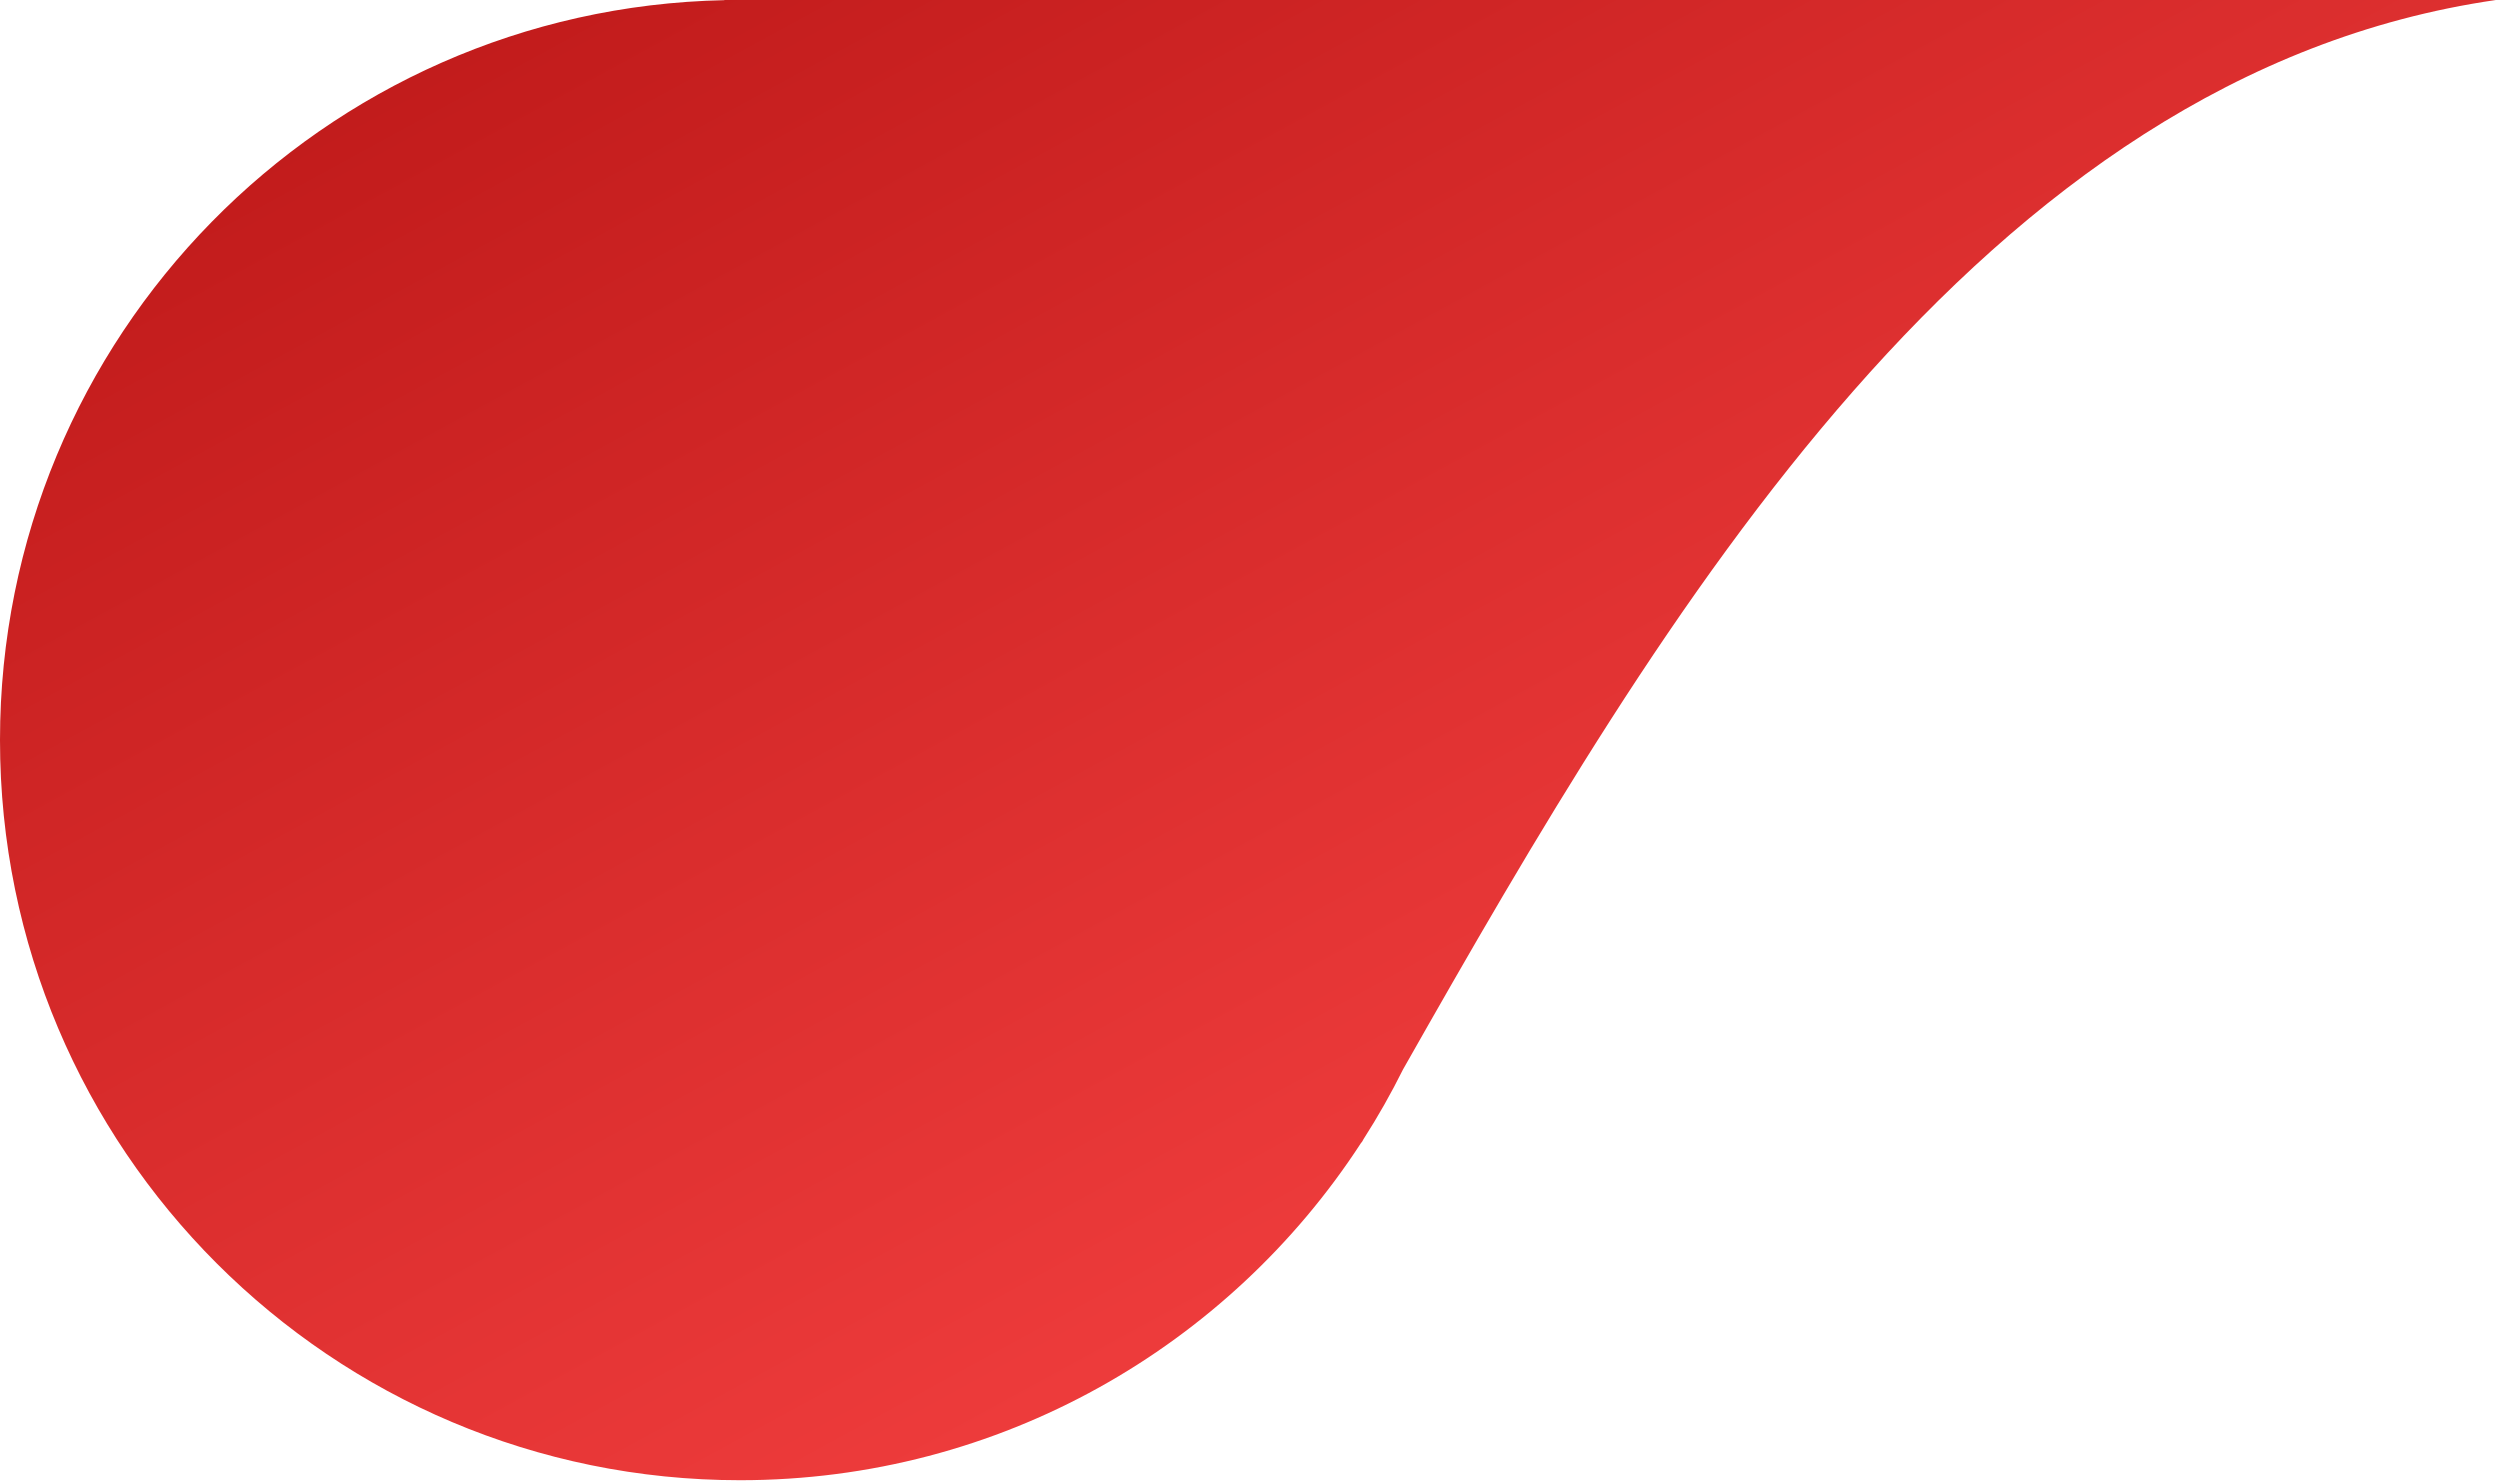
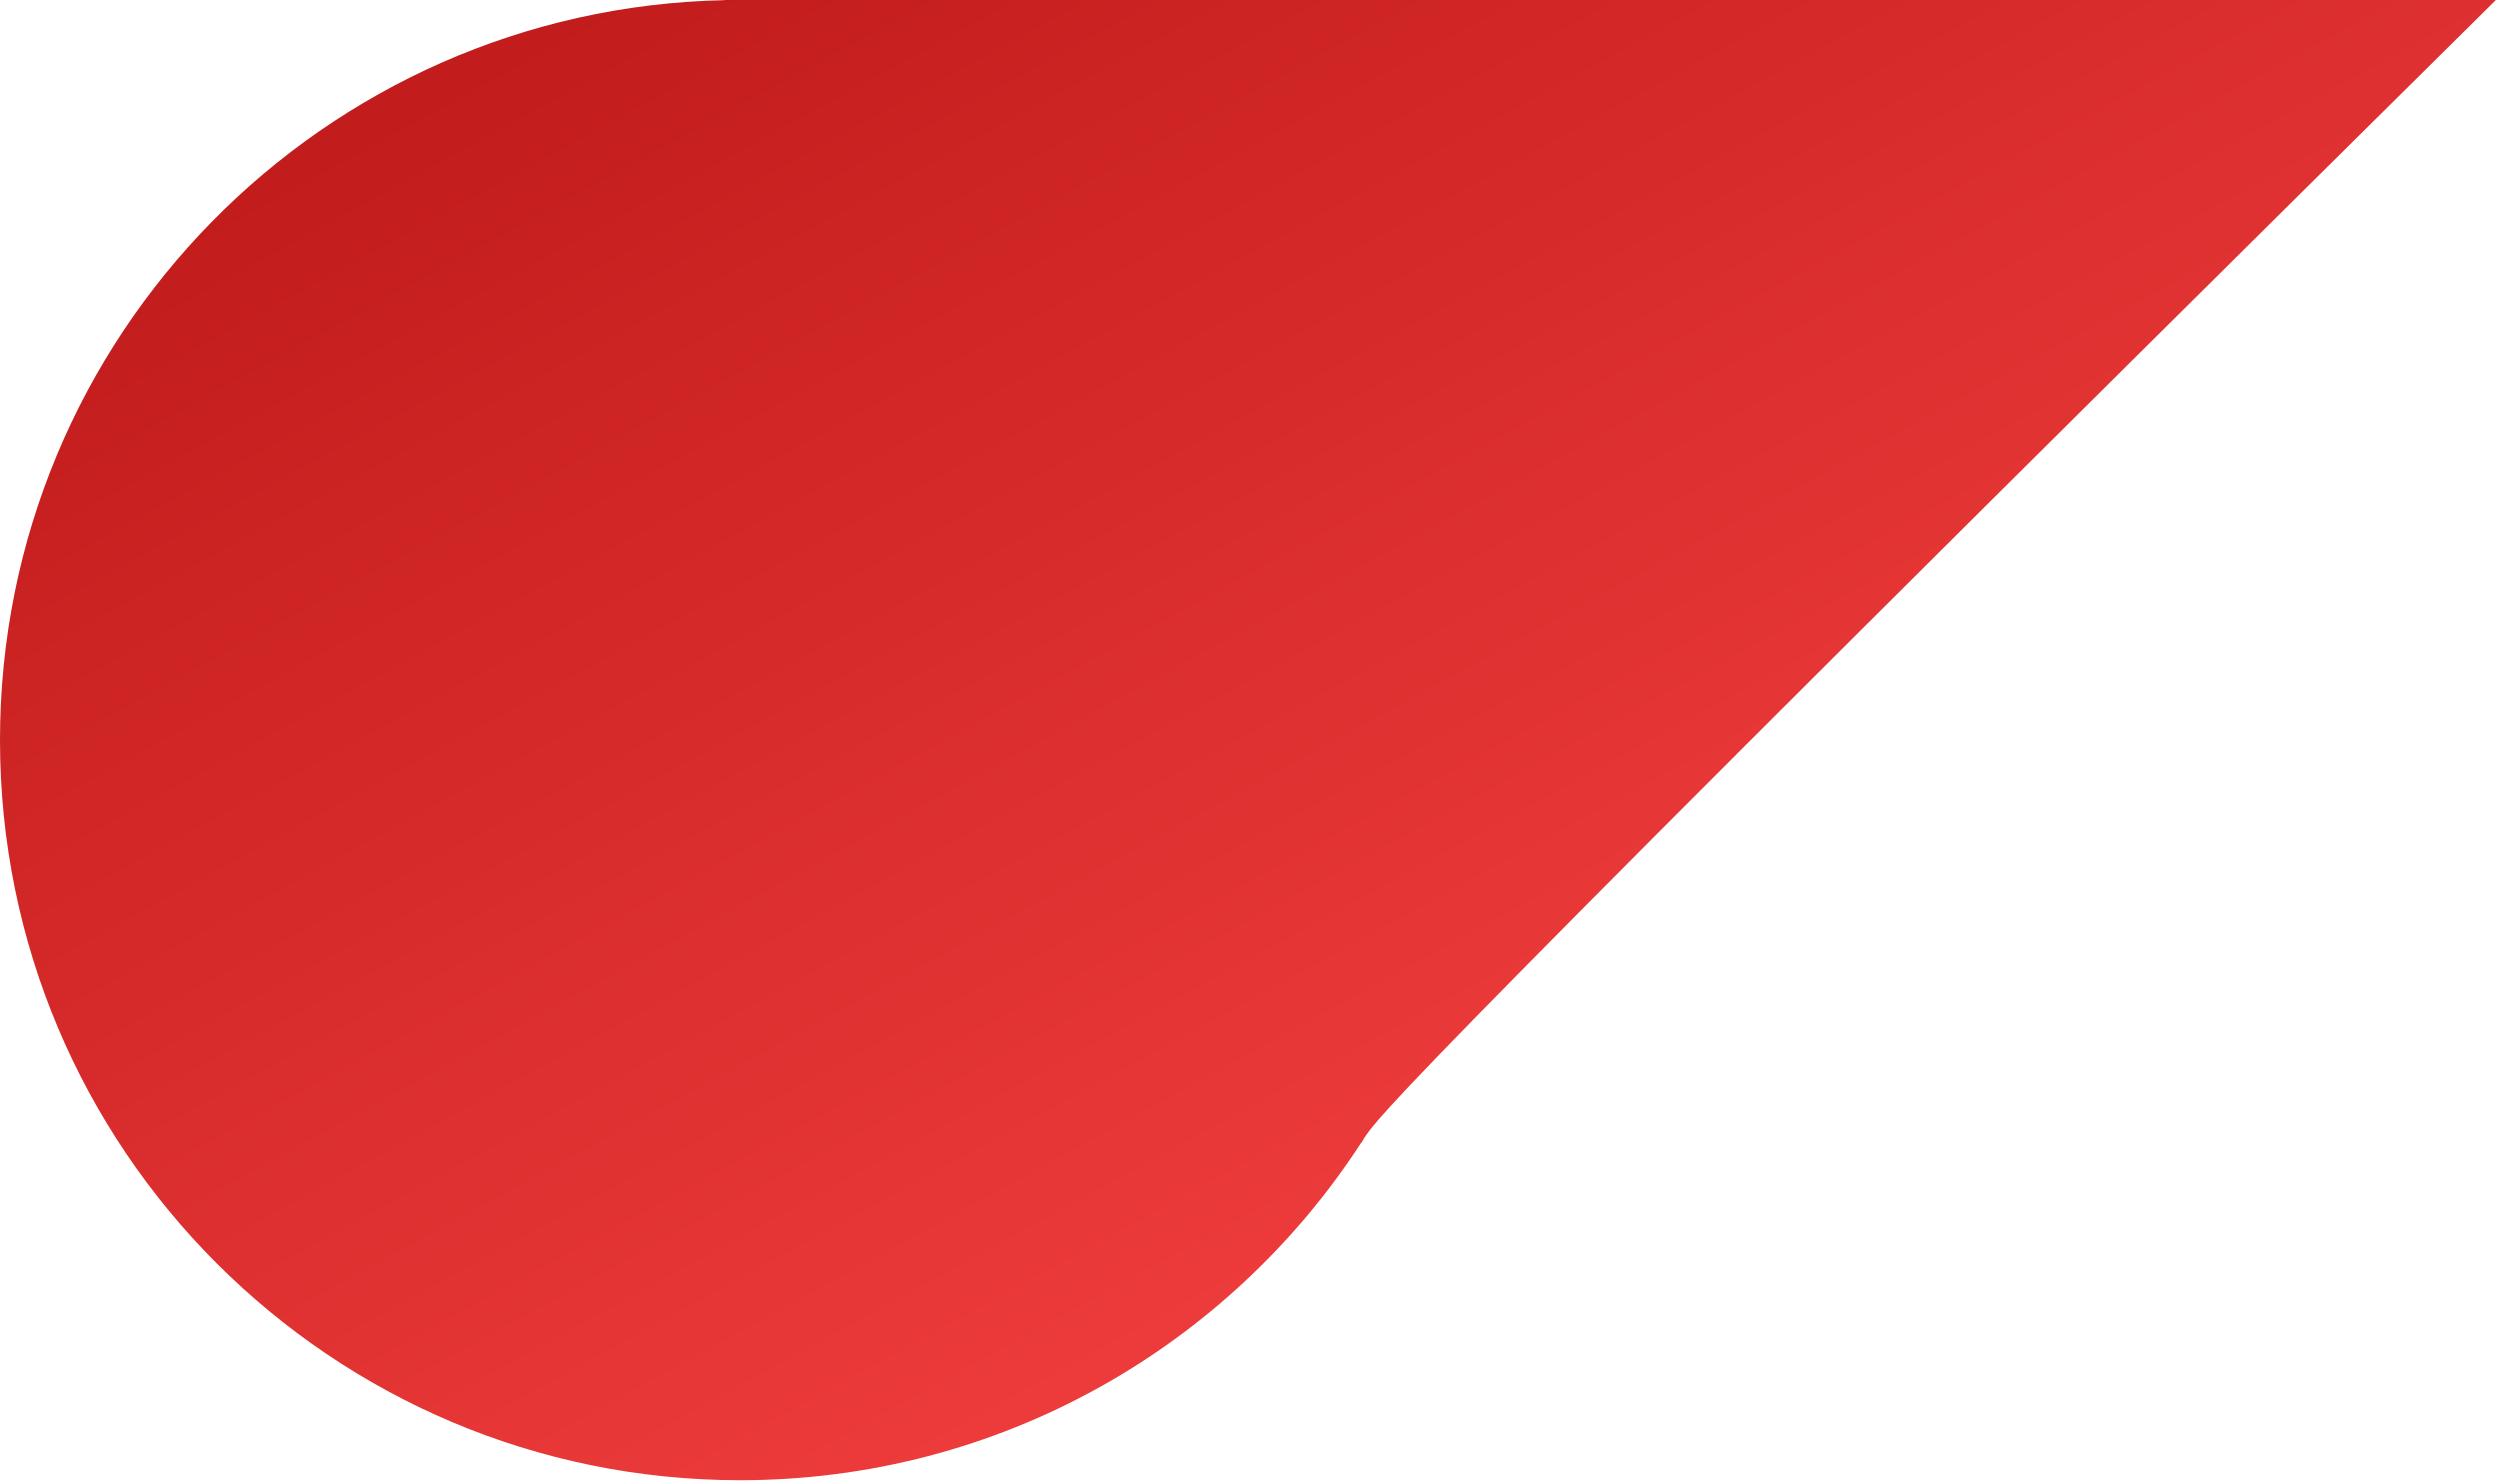
<svg xmlns="http://www.w3.org/2000/svg" preserveAspectRatio="none" width="100%" height="100%" overflow="visible" style="display: block;" viewBox="0 0 162 96" fill="none">
-   <path id="Union" d="M161.734 0C128.305 4.845 107.758 39.593 90.918 69.296C90.143 70.853 89.29 72.362 88.356 73.817C88.326 73.871 88.296 73.926 88.266 73.98C88.24 74.012 88.213 74.043 88.188 74.075C79.635 87.223 64.813 95.918 47.959 95.918C21.472 95.918 0 74.446 0 47.959C0 21.814 20.922 0.555 46.937 0.011L46.938 0H161.734Z" fill="url(#paint0_linear_3122_40877)" />
+   <path id="Union" d="M161.734 0C90.143 70.853 89.29 72.362 88.356 73.817C88.326 73.871 88.296 73.926 88.266 73.98C88.24 74.012 88.213 74.043 88.188 74.075C79.635 87.223 64.813 95.918 47.959 95.918C21.472 95.918 0 74.446 0 47.959C0 21.814 20.922 0.555 46.937 0.011L46.938 0H161.734Z" fill="url(#paint0_linear_3122_40877)" />
  <defs>
    <linearGradient id="paint0_linear_3122_40877" x1="-54.137" y1="-46.305" x2="50.511" y2="145.373" gradientUnits="userSpaceOnUse">
      <stop stop-color="#9C0000" />
      <stop offset="1" stop-color="#FF4848" />
    </linearGradient>
  </defs>
</svg>